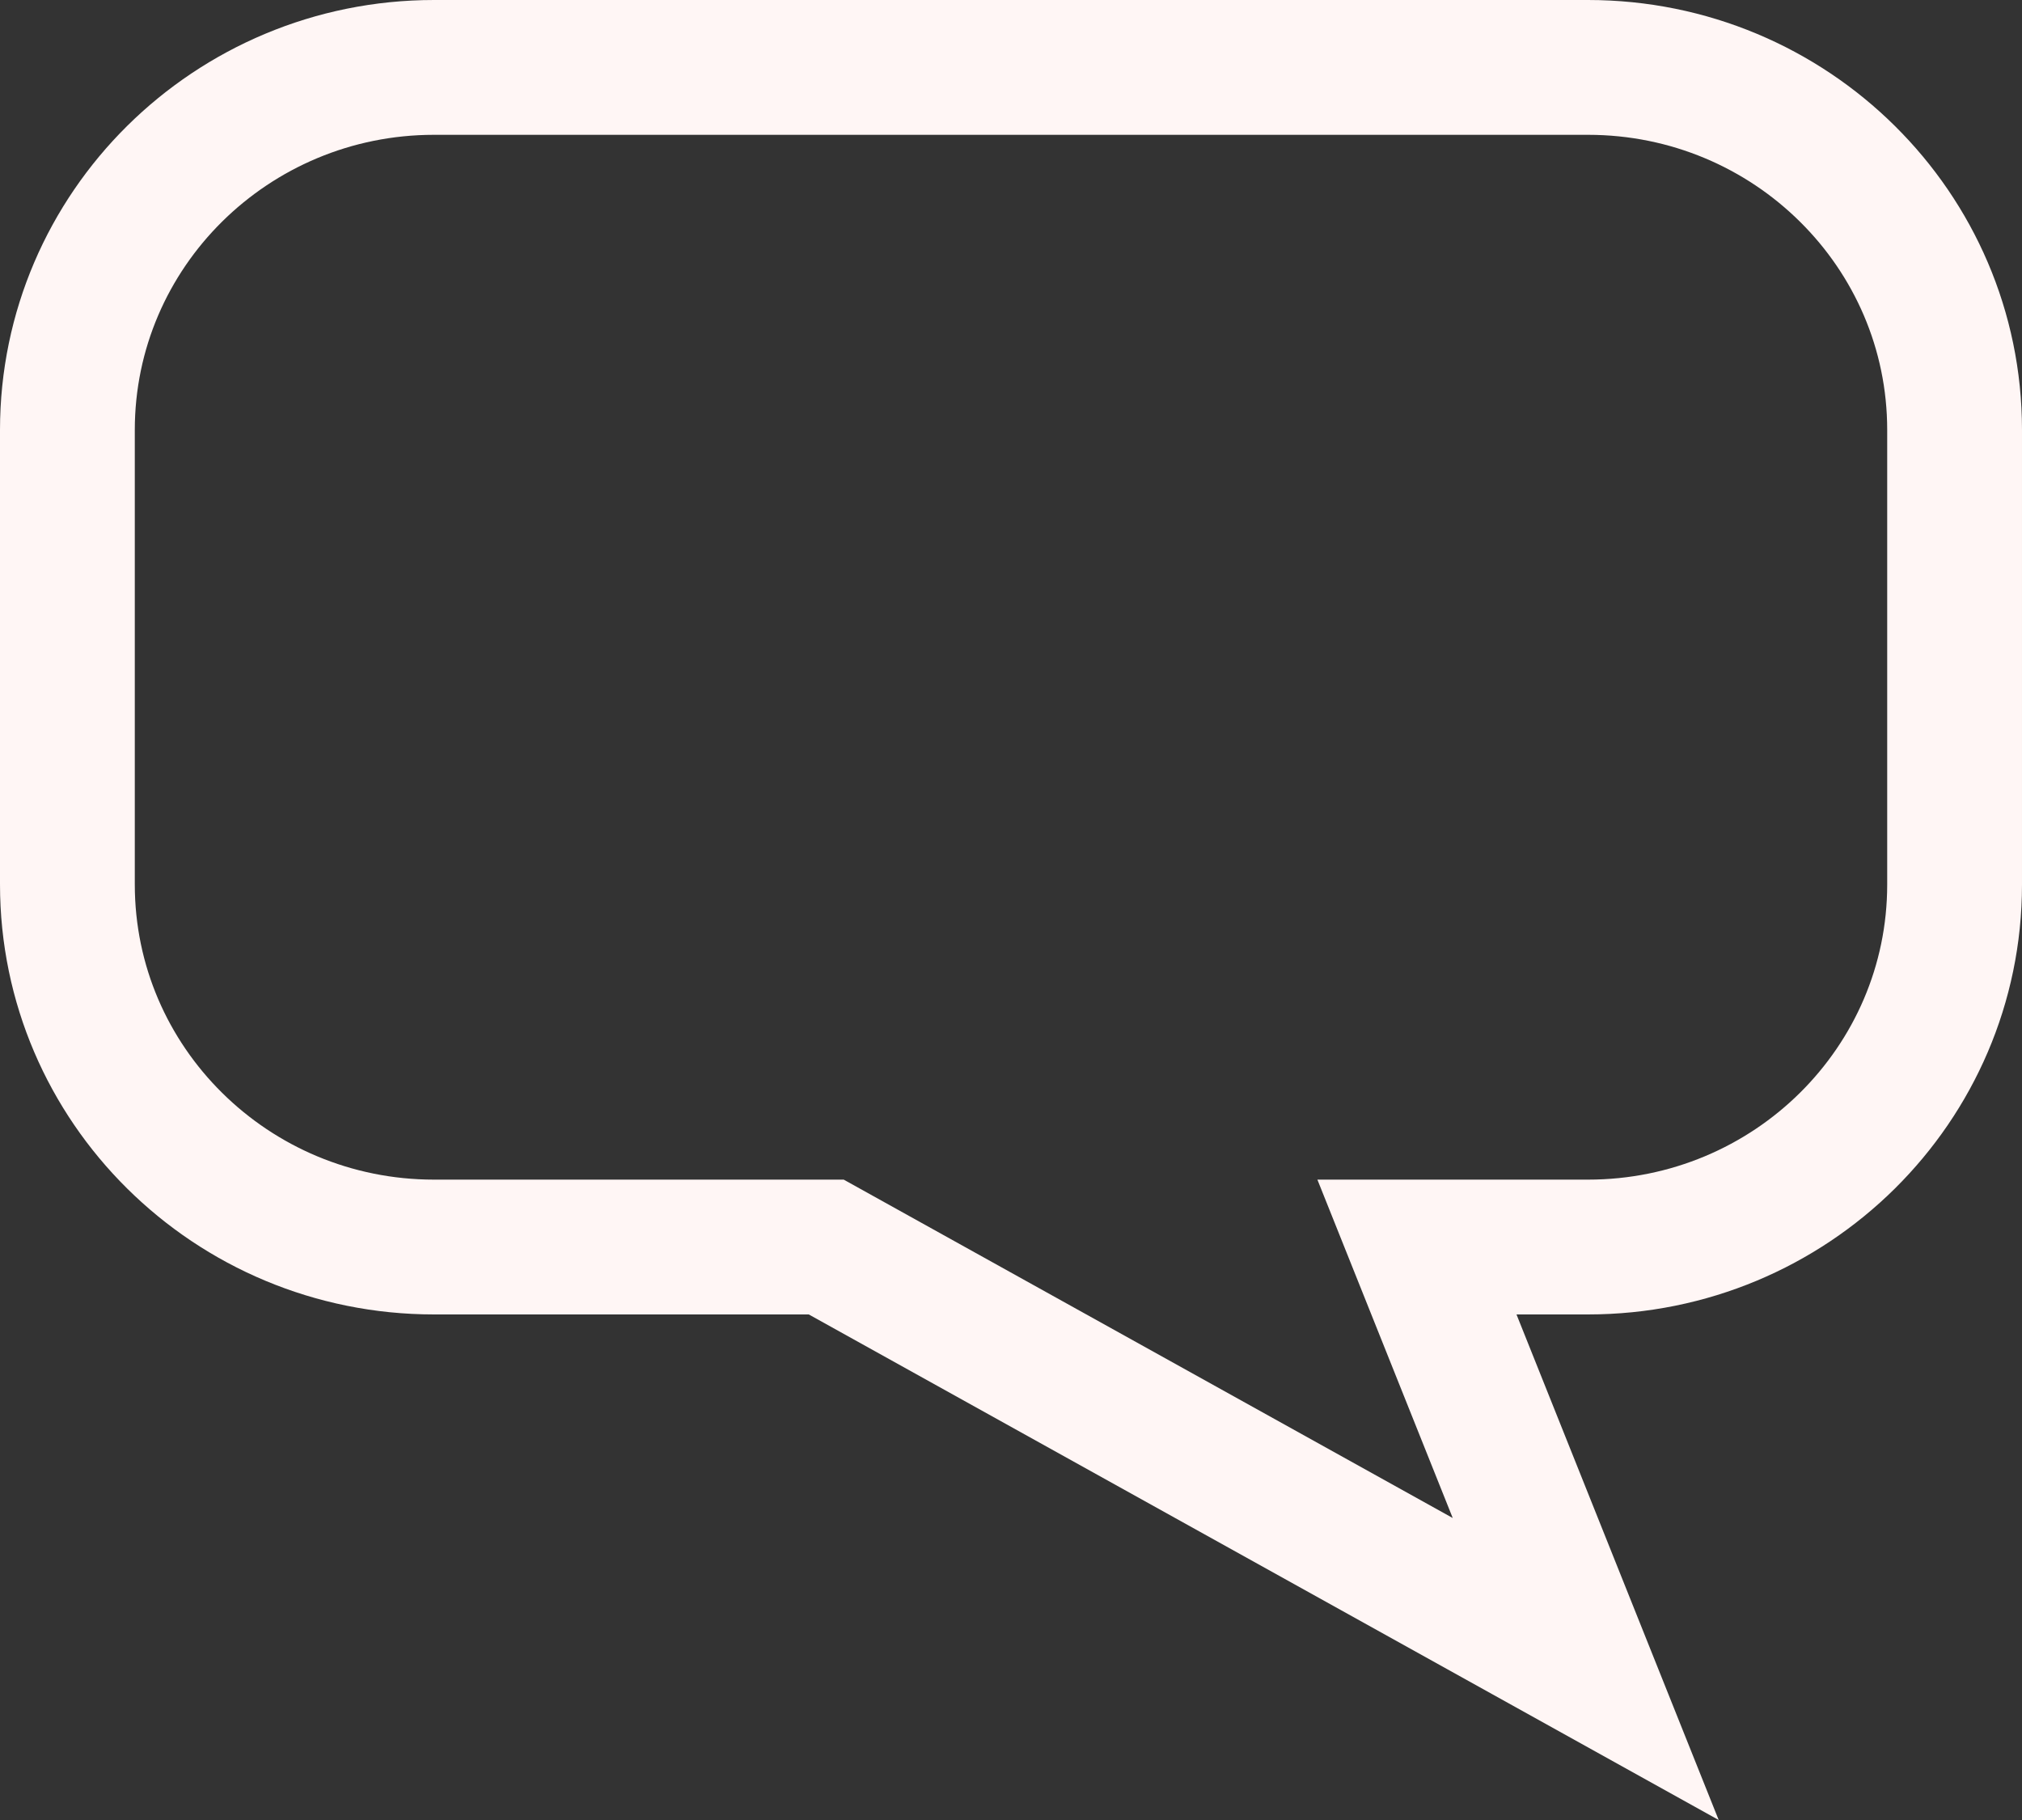
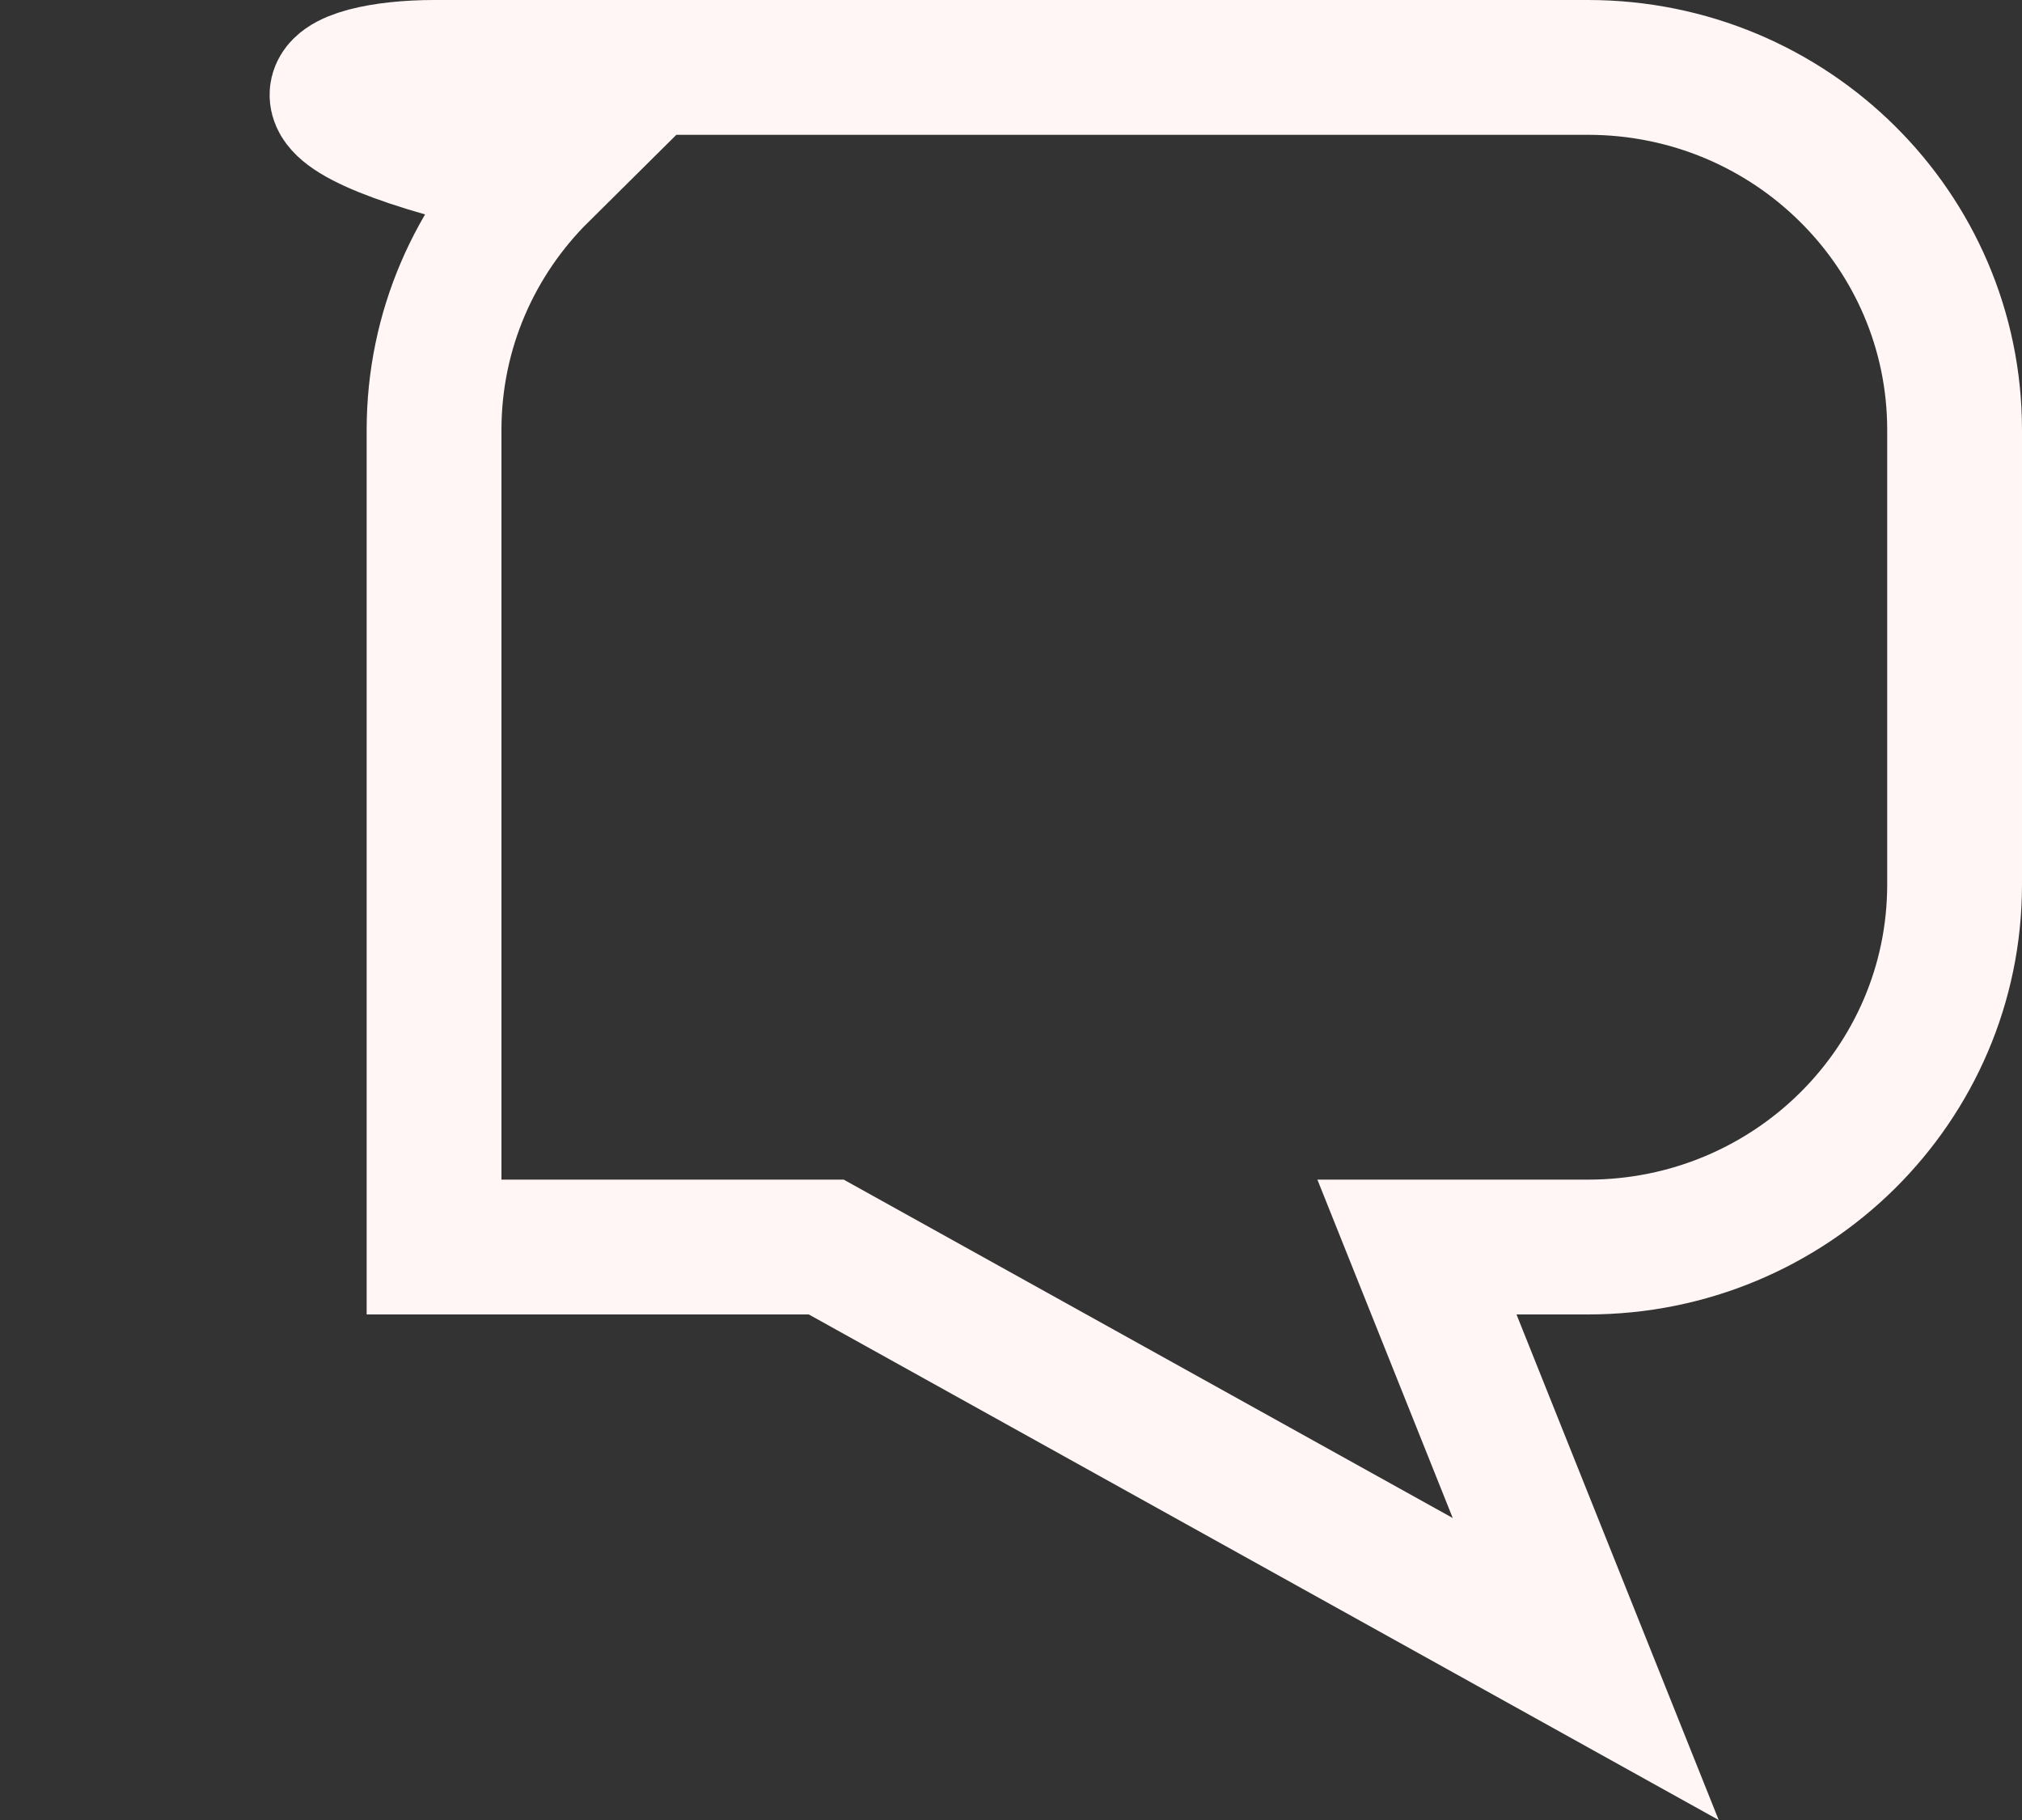
<svg xmlns="http://www.w3.org/2000/svg" width="30" height="27" viewBox="0 0 30 27">
  <rect x="0" y="0" width="30" height="27" fill="#333333" stroke="none" />
  <g fill="none" fill-rule="evenodd">
    <g fill-rule="nonzero" stroke="#FFF6F5" stroke-width="2">
-       <path d="M23.56 1c1.503 0 2.865.603 3.85 1.579.982.972 1.59 2.315 1.59 3.8h0v6.743c0 1.484-.608 2.827-1.59 3.8-.985.975-2.347 1.578-3.85 1.578h0-2.537l2.504 6.26-11.268-6.26H6.44c-1.503 0-2.865-.603-3.85-1.579-.982-.972-1.59-2.315-1.59-3.8h0V6.379c0-1.484.608-2.827 1.59-3.8C3.575 1.604 4.937 1 6.44 1h0z" />
+       <path d="M23.56 1c1.503 0 2.865.603 3.85 1.579.982.972 1.59 2.315 1.59 3.8h0v6.743c0 1.484-.608 2.827-1.59 3.8-.985.975-2.347 1.578-3.85 1.578h0-2.537l2.504 6.26-11.268-6.26H6.44h0V6.379c0-1.484.608-2.827 1.59-3.8C3.575 1.604 4.937 1 6.44 1h0z" />
    </g>
  </g>
</svg>